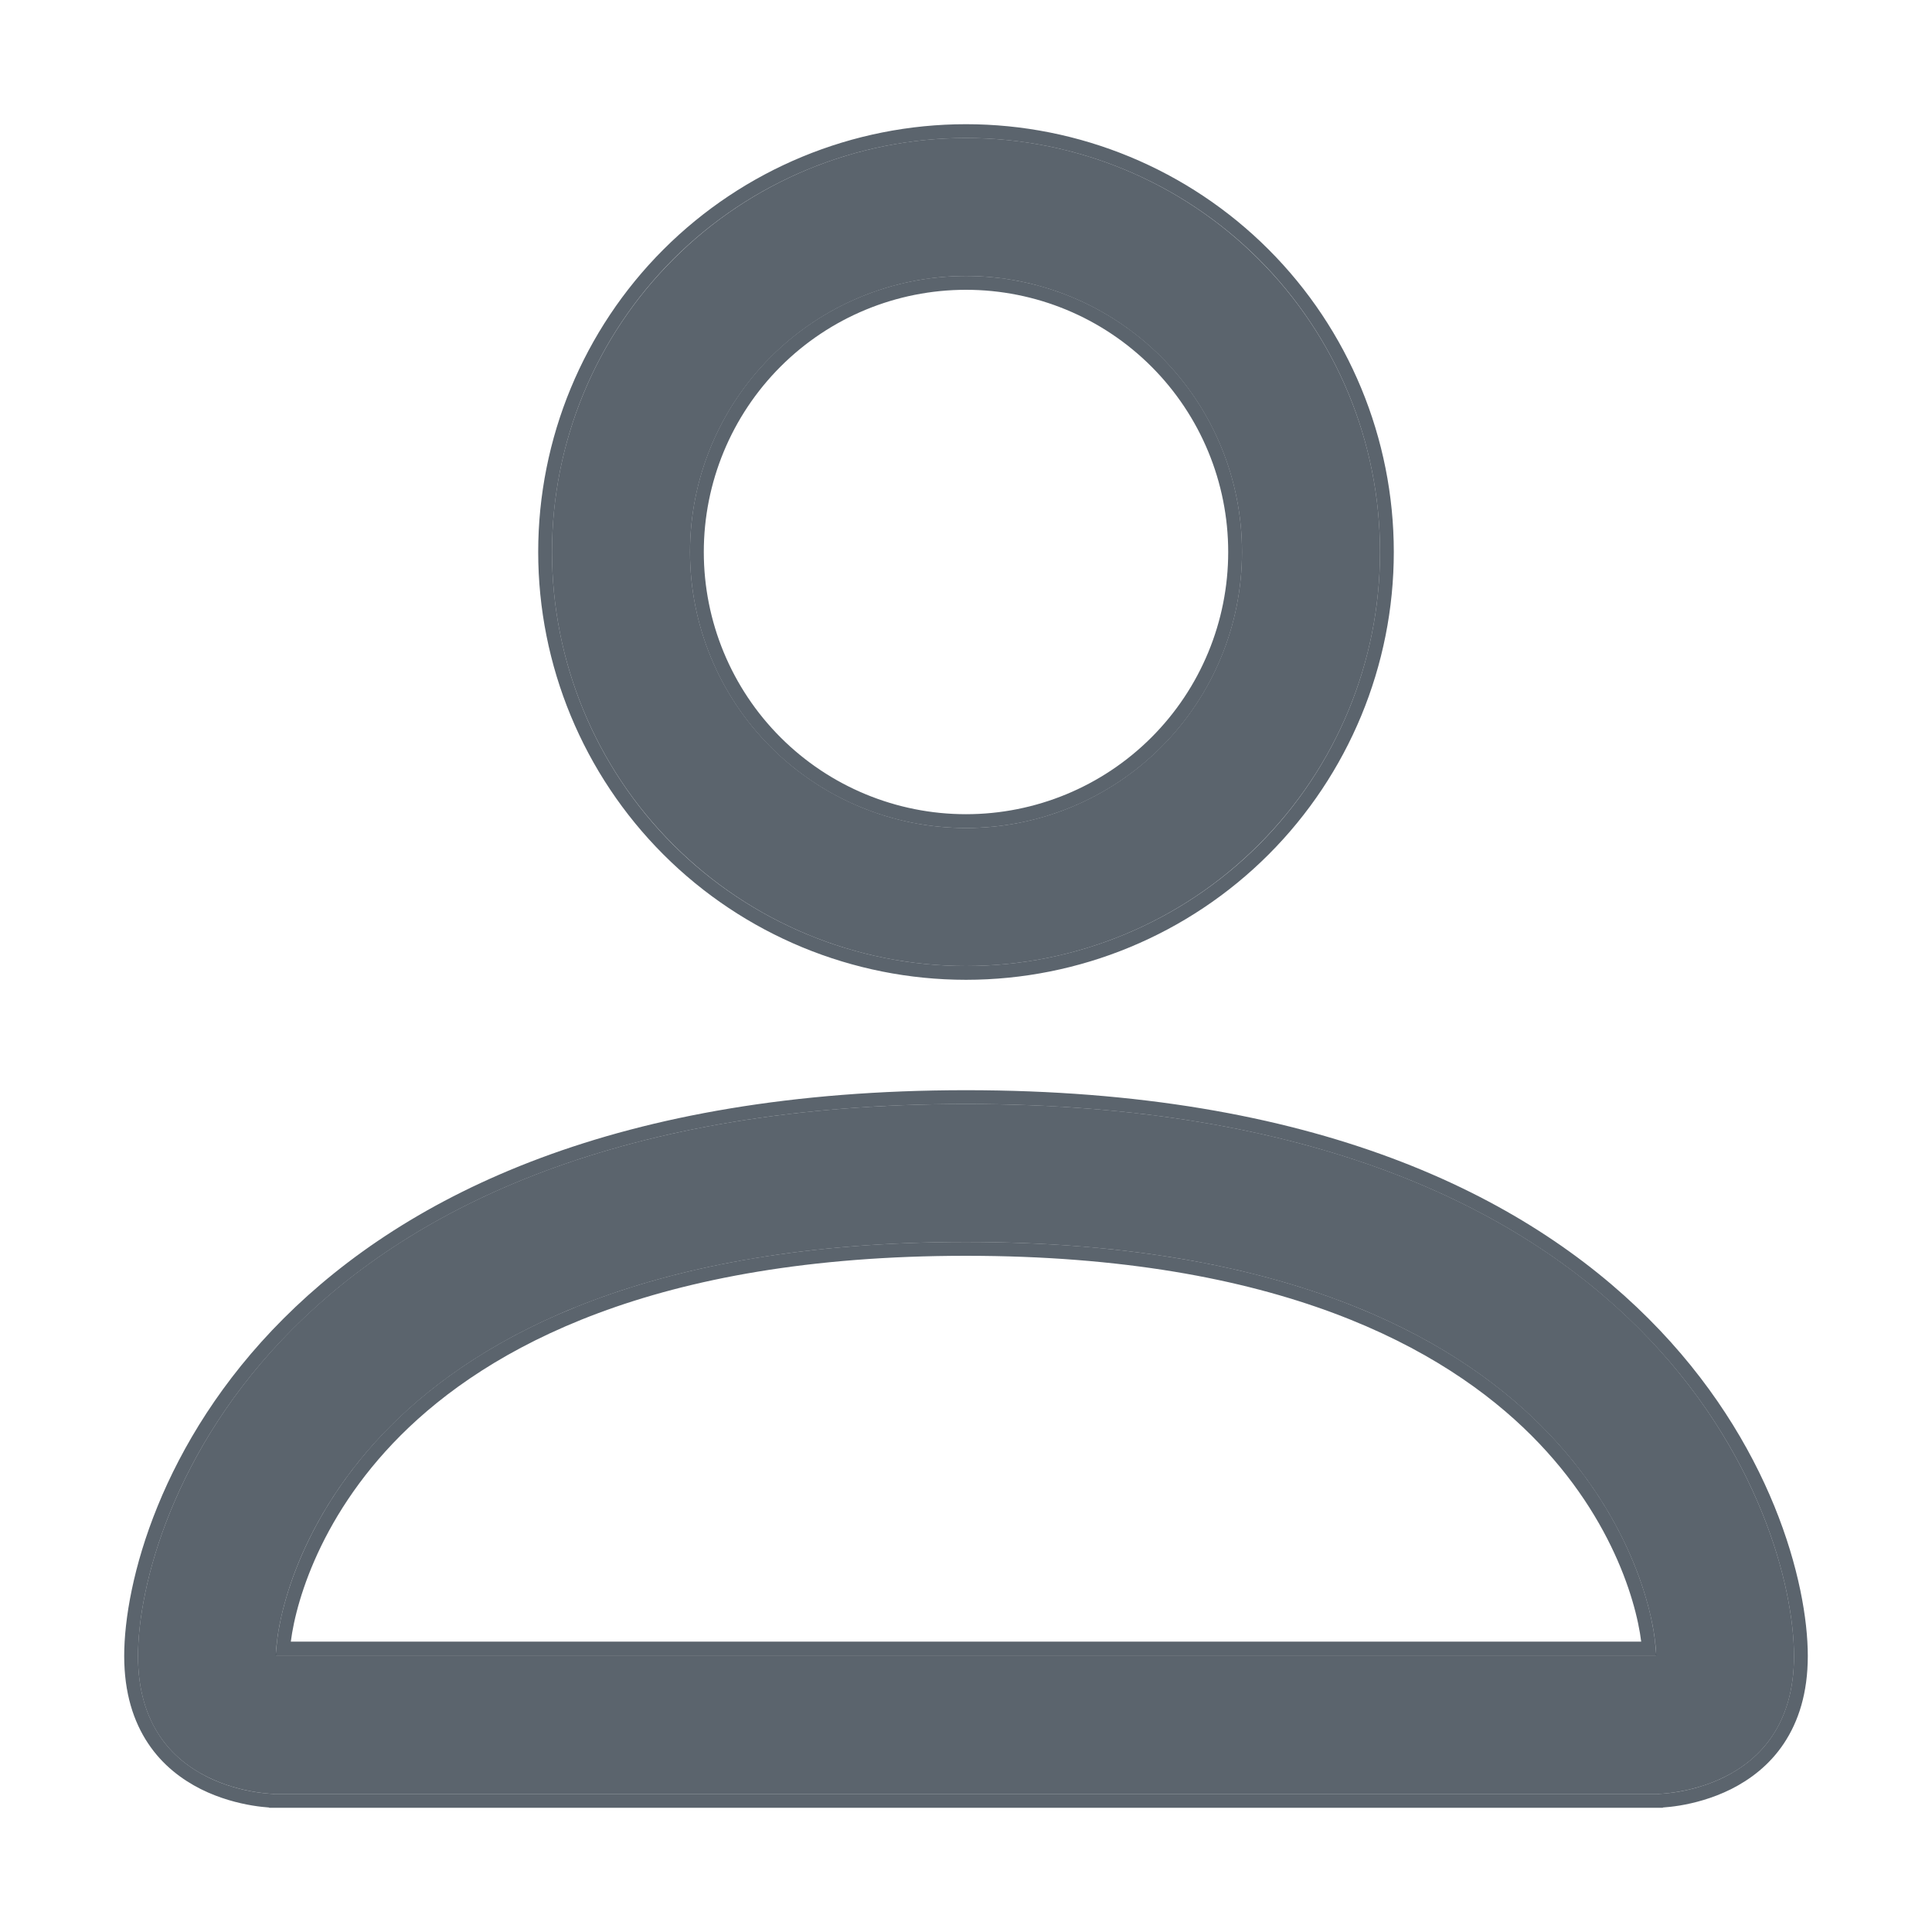
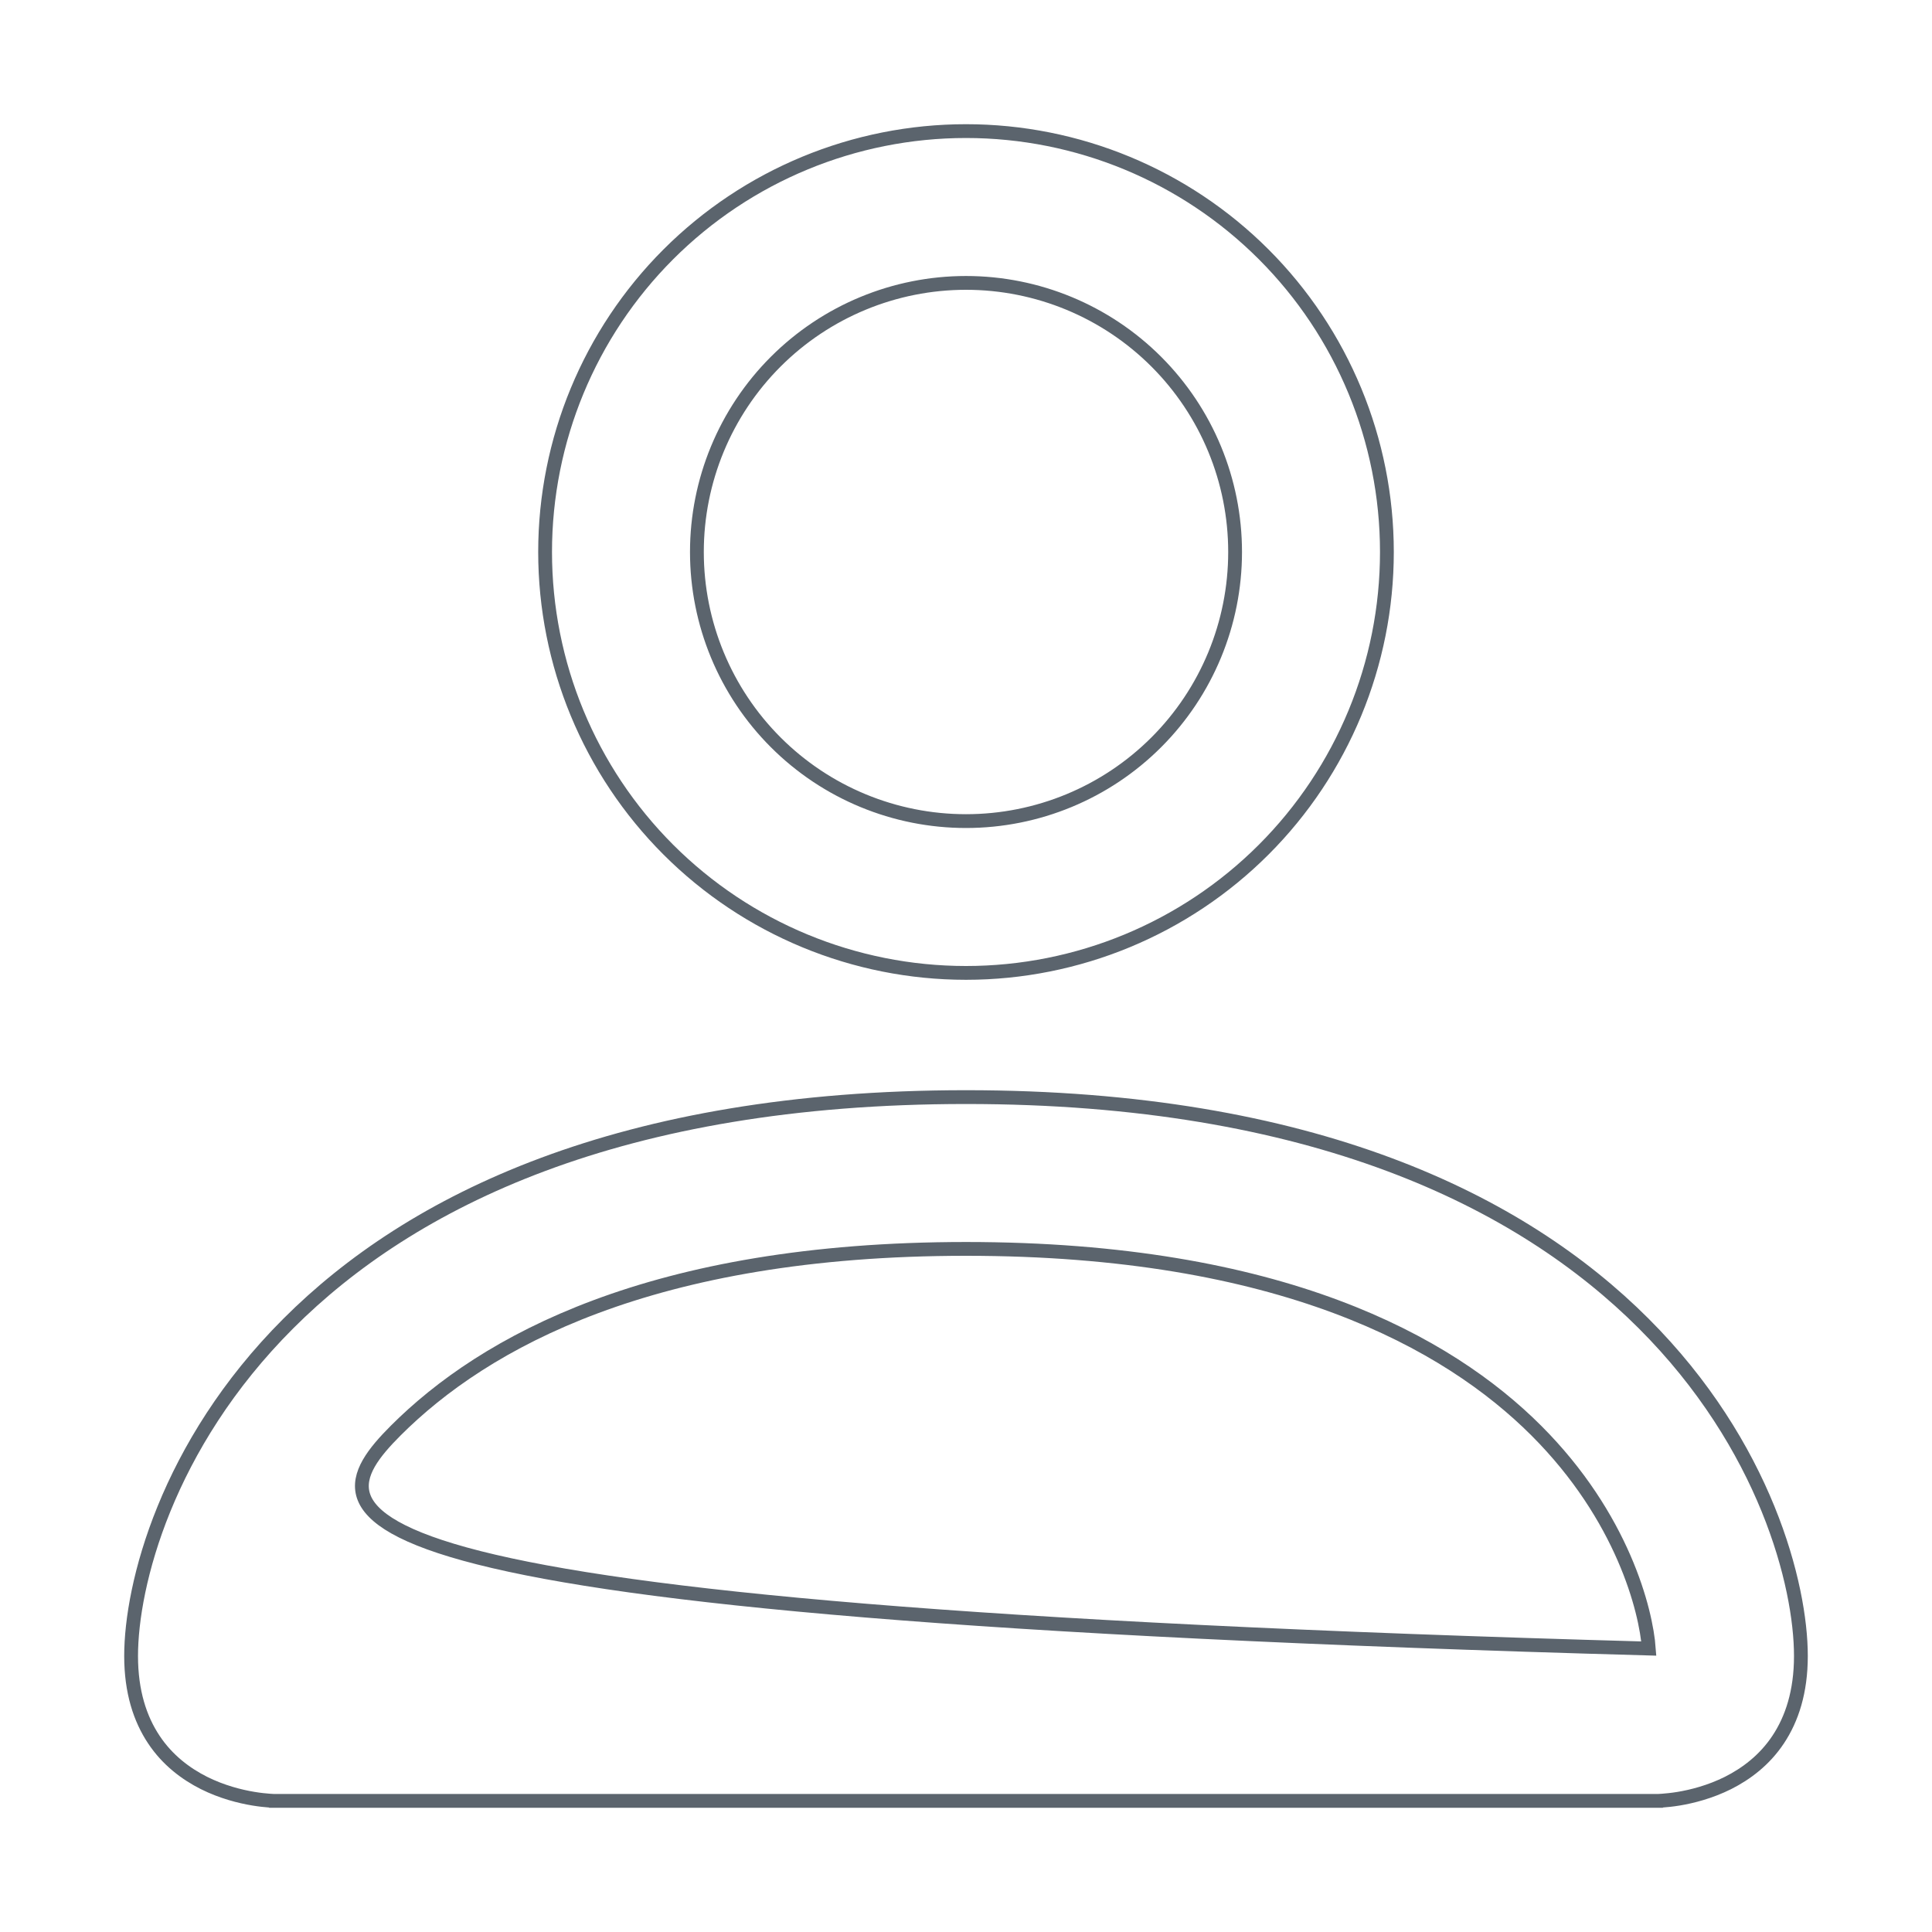
<svg xmlns="http://www.w3.org/2000/svg" width="14" height="14" viewBox="0 0 14 14" fill="none">
-   <path d="M7 7C7.796 7 8.559 6.684 9.121 6.121C9.684 5.559 10 4.796 10 4C10 3.204 9.684 2.441 9.121 1.879C8.559 1.316 7.796 1 7 1C6.204 1 5.441 1.316 4.879 1.879C4.316 2.441 4 3.204 4 4C4 4.796 4.316 5.559 4.879 6.121C5.441 6.684 6.204 7 7 7ZM9 4C9 4.53 8.789 5.039 8.414 5.414C8.039 5.789 7.53 6 7 6C6.47 6 5.961 5.789 5.586 5.414C5.211 5.039 5 4.53 5 4C5 3.47 5.211 2.961 5.586 2.586C5.961 2.211 6.47 2 7 2C7.53 2 8.039 2.211 8.414 2.586C8.789 2.961 9 3.47 9 4ZM13 12C13 13 12 13 12 13H2C2 13 1 13 1 12C1 11 2 8 7 8C12 8 13 11 13 12ZM12 11.996C11.999 11.75 11.846 11.01 11.168 10.332C10.516 9.68 9.289 9 7 9C4.71 9 3.484 9.68 2.832 10.332C2.154 11.01 2.002 11.75 2 11.996H12Z" fill="#25313C" fill-opacity="0.75" />
-   <path d="M7 7.05C7.809 7.05 8.585 6.729 9.157 6.157C9.729 5.585 10.05 4.809 10.05 4C10.05 3.191 9.729 2.415 9.157 1.843C8.585 1.271 7.809 0.95 7 0.95C6.191 0.95 5.415 1.271 4.843 1.843C4.271 2.415 3.95 3.191 3.95 4C3.95 4.809 4.271 5.585 4.843 6.157C5.415 6.729 6.191 7.05 7 7.05ZM8.95 4C8.95 4.517 8.745 5.013 8.379 5.379C8.013 5.745 7.517 5.95 7 5.95C6.483 5.95 5.987 5.745 5.621 5.379C5.255 5.013 5.05 4.517 5.05 4C5.05 3.483 5.255 2.987 5.621 2.621C5.987 2.255 6.483 2.05 7 2.05C7.517 2.05 8.013 2.255 8.379 2.621C8.745 2.987 8.95 3.483 8.95 4ZM2 13V13.05H12V13L12 13.05H12L12 13.05L12.001 13.05L12.004 13.05L12.013 13.05C12.021 13.05 12.032 13.049 12.046 13.048C12.075 13.046 12.116 13.042 12.165 13.034C12.261 13.018 12.392 12.985 12.522 12.92C12.653 12.854 12.786 12.755 12.885 12.606C12.985 12.456 13.05 12.259 13.05 12C13.05 11.487 12.795 10.474 11.91 9.59C11.024 8.704 9.511 7.95 7 7.95C4.489 7.95 2.976 8.704 2.09 9.59C1.205 10.474 0.95 11.487 0.95 12C0.95 12.259 1.015 12.456 1.115 12.606C1.214 12.755 1.347 12.854 1.478 12.92C1.608 12.985 1.739 13.018 1.836 13.034C1.884 13.042 1.925 13.046 1.953 13.048C1.968 13.049 1.979 13.05 1.987 13.05L1.996 13.05L1.999 13.05L2 13.05L2 13.05H2L2 13ZM11.133 10.367C11.759 10.993 11.928 11.671 11.948 11.946H2.052C2.073 11.671 2.242 10.993 2.867 10.367C3.508 9.726 4.721 9.05 7 9.05C9.278 9.05 10.492 9.726 11.133 10.367Z" stroke="#25313C" stroke-opacity="0.75" stroke-width="0.1" />
+   <path d="M7 7.05C7.809 7.05 8.585 6.729 9.157 6.157C9.729 5.585 10.05 4.809 10.05 4C10.05 3.191 9.729 2.415 9.157 1.843C8.585 1.271 7.809 0.95 7 0.95C6.191 0.95 5.415 1.271 4.843 1.843C4.271 2.415 3.95 3.191 3.95 4C3.95 4.809 4.271 5.585 4.843 6.157C5.415 6.729 6.191 7.05 7 7.05ZM8.95 4C8.95 4.517 8.745 5.013 8.379 5.379C8.013 5.745 7.517 5.95 7 5.95C6.483 5.95 5.987 5.745 5.621 5.379C5.255 5.013 5.05 4.517 5.05 4C5.05 3.483 5.255 2.987 5.621 2.621C5.987 2.255 6.483 2.05 7 2.05C7.517 2.05 8.013 2.255 8.379 2.621C8.745 2.987 8.95 3.483 8.95 4ZM2 13V13.05H12V13L12 13.05H12L12 13.05L12.001 13.05L12.004 13.05L12.013 13.05C12.021 13.05 12.032 13.049 12.046 13.048C12.075 13.046 12.116 13.042 12.165 13.034C12.261 13.018 12.392 12.985 12.522 12.92C12.653 12.854 12.786 12.755 12.885 12.606C12.985 12.456 13.05 12.259 13.05 12C13.05 11.487 12.795 10.474 11.91 9.59C11.024 8.704 9.511 7.95 7 7.95C4.489 7.95 2.976 8.704 2.09 9.59C1.205 10.474 0.95 11.487 0.95 12C0.95 12.259 1.015 12.456 1.115 12.606C1.214 12.755 1.347 12.854 1.478 12.92C1.608 12.985 1.739 13.018 1.836 13.034C1.884 13.042 1.925 13.046 1.953 13.048C1.968 13.049 1.979 13.05 1.987 13.05L1.996 13.05L1.999 13.05L2 13.05L2 13.05H2L2 13ZM11.133 10.367C11.759 10.993 11.928 11.671 11.948 11.946C2.073 11.671 2.242 10.993 2.867 10.367C3.508 9.726 4.721 9.05 7 9.05C9.278 9.05 10.492 9.726 11.133 10.367Z" stroke="#25313C" stroke-opacity="0.75" stroke-width="0.1" />
</svg>